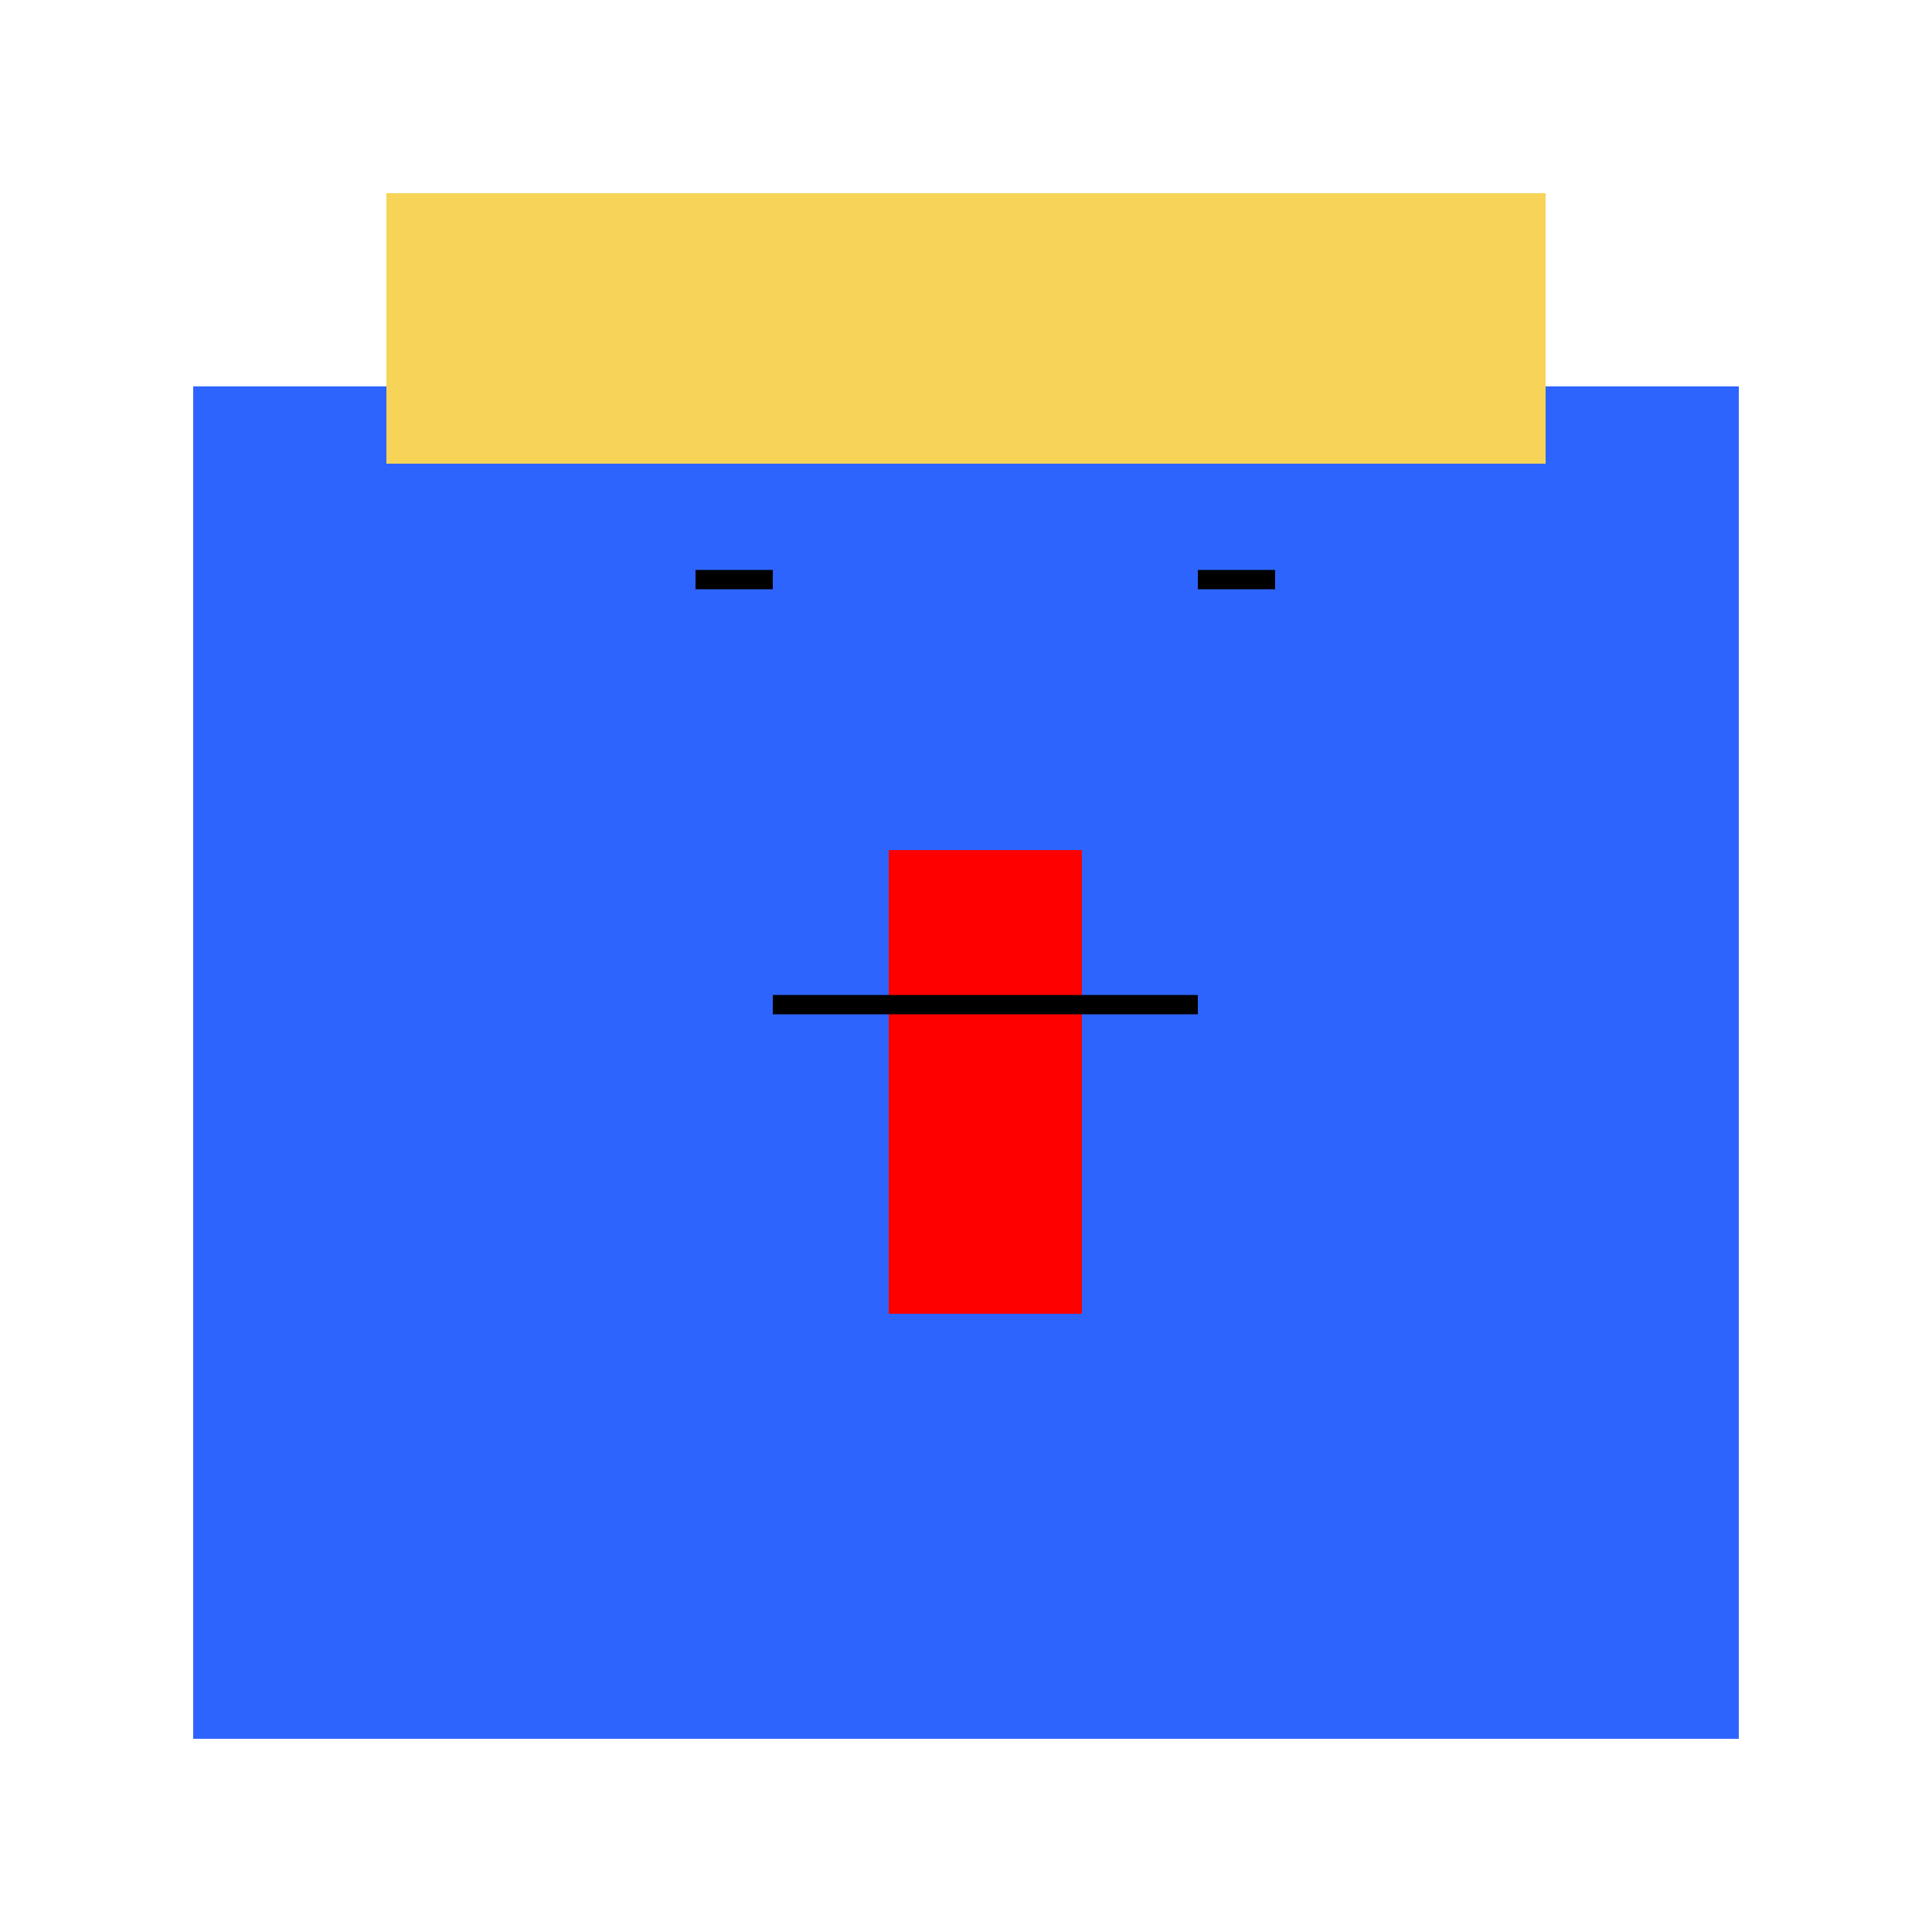
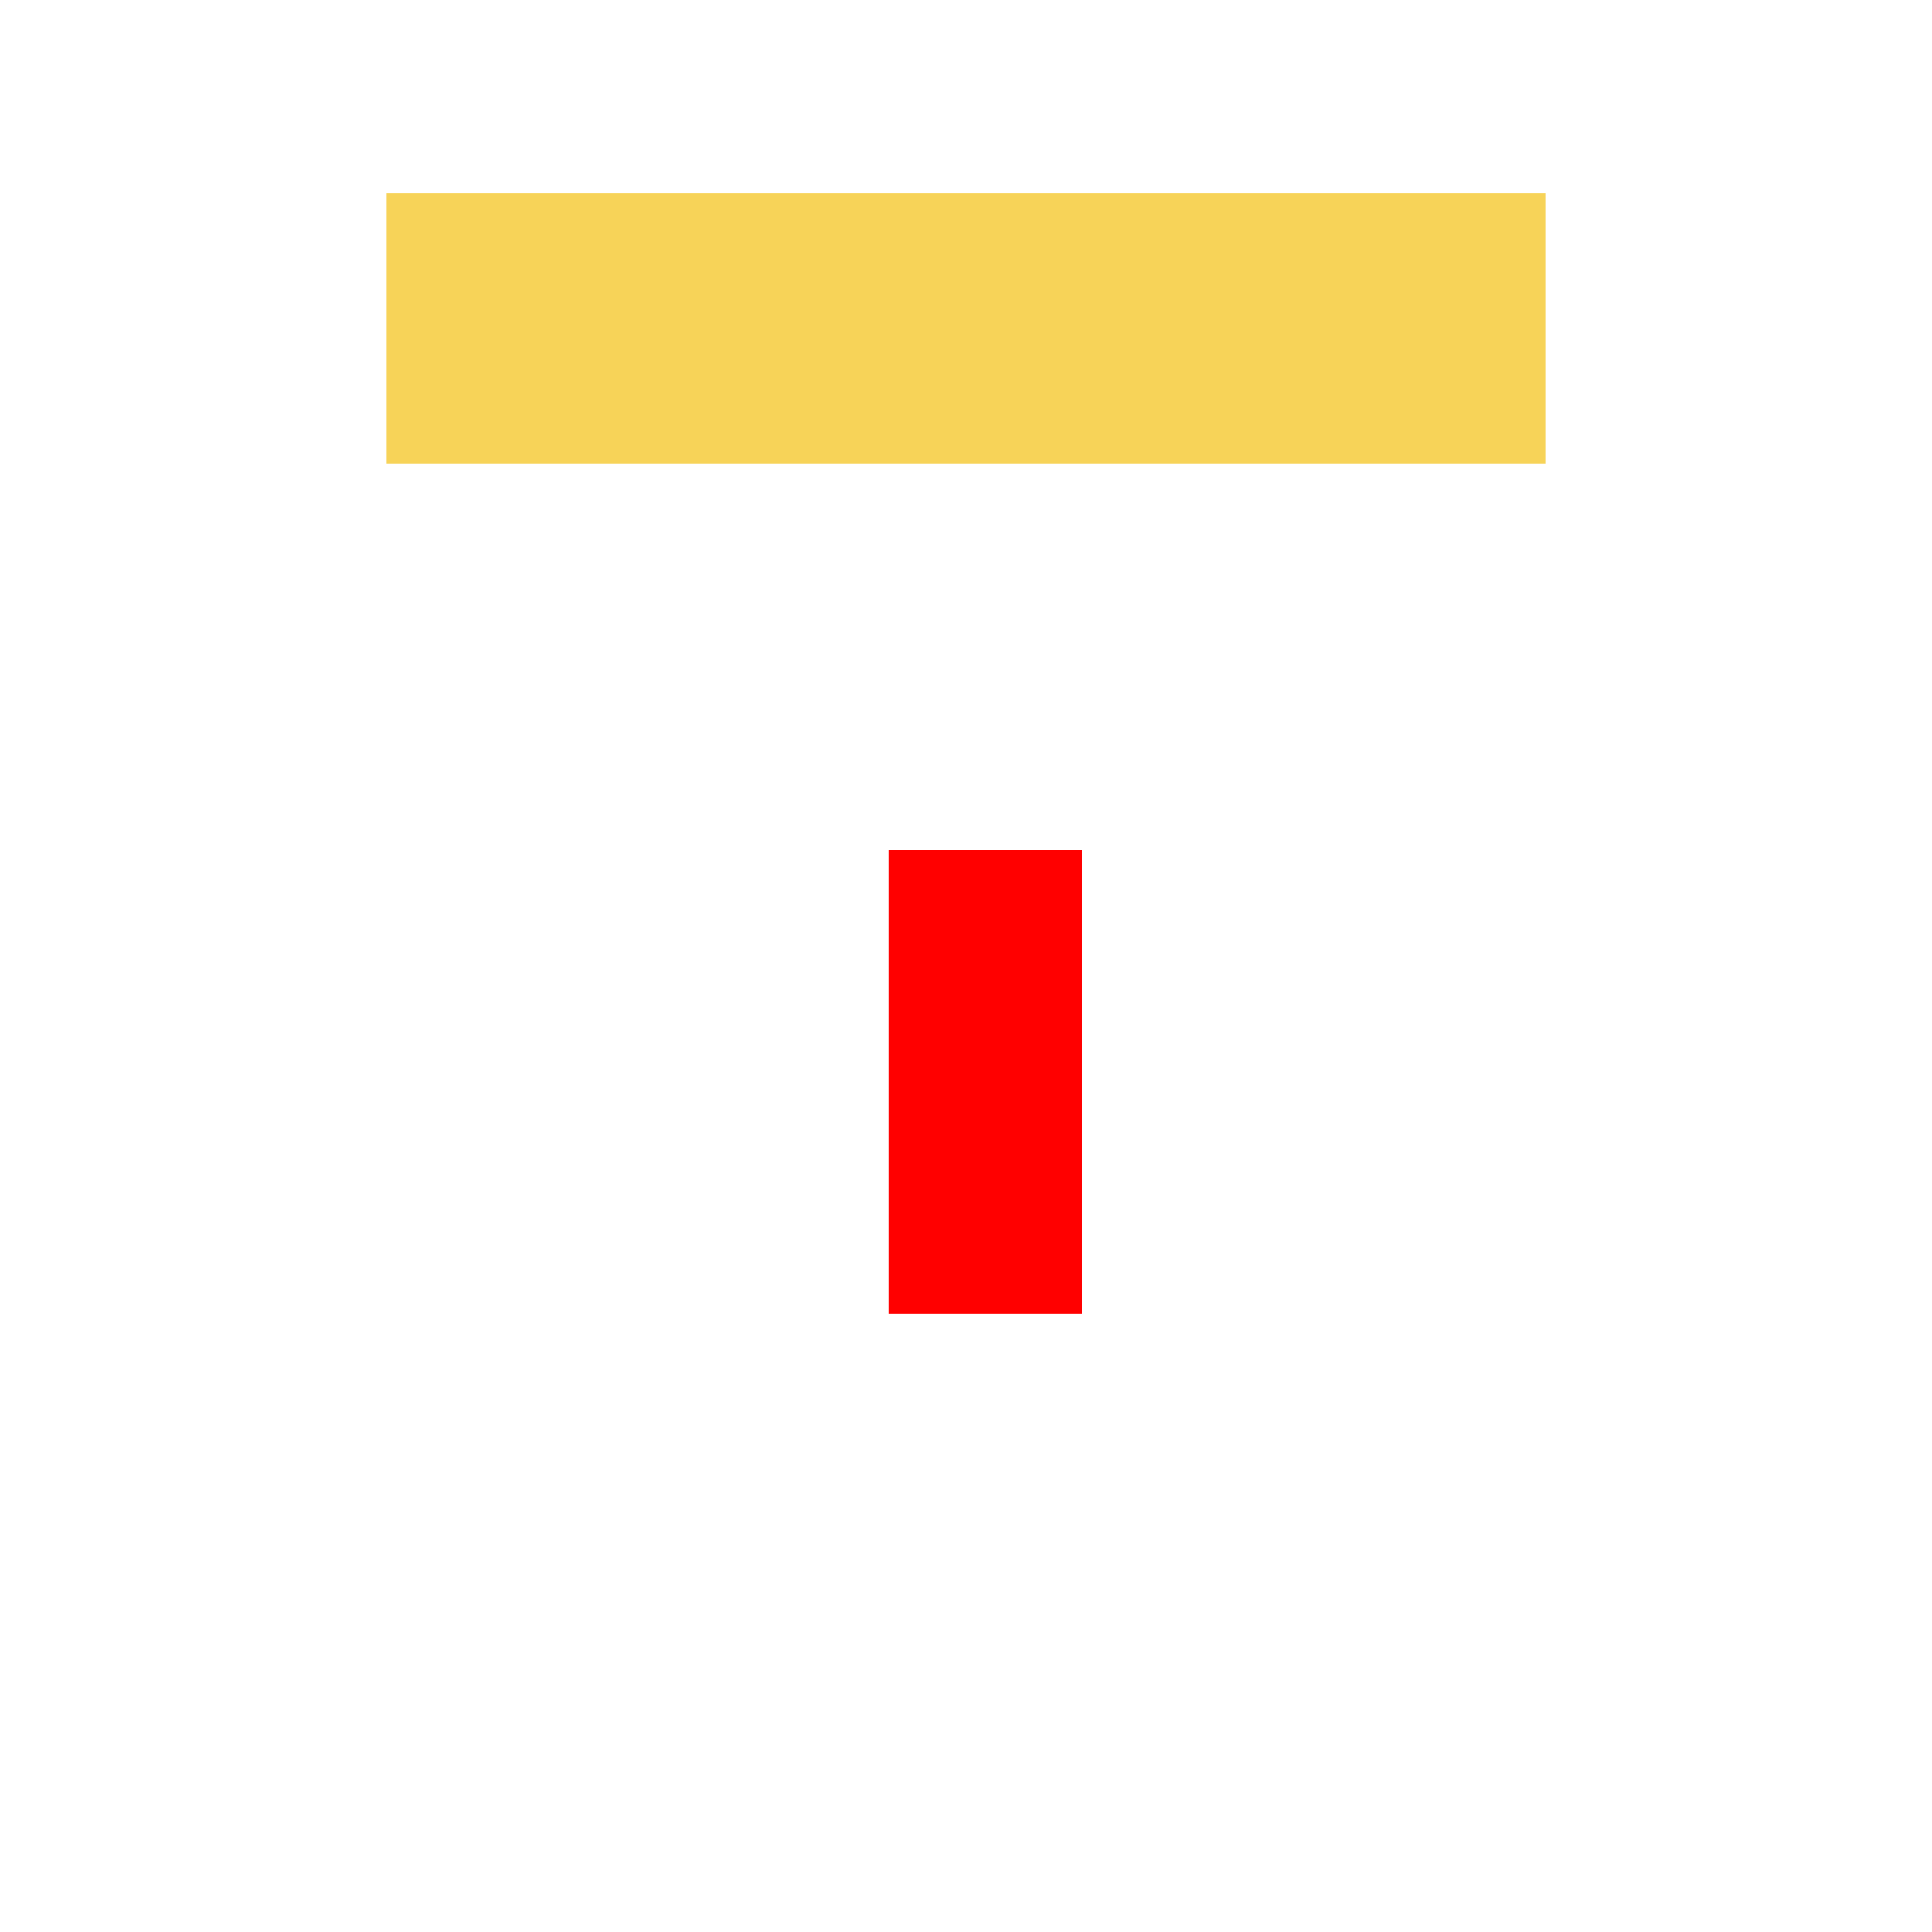
<svg xmlns="http://www.w3.org/2000/svg" width="500" height="500">
  <defs />
  <g>
    <rect fill="#FFFFFF" stroke="none" x="0" y="0" width="512" height="512" />
-     <rect fill="#2E64FE" stroke="none" x="50" y="100" width="400" height="350" />
    <rect fill="#F7D358" stroke="none" x="100" y="50" width="300" height="70" />
    <rect fill="#FF0000" stroke="none" x="230" y="220" width="50" height="120" />
-     <path fill="none" stroke="#000000" paint-order="fill stroke markers" d=" M 180 150 L 200 150 M 310 150 L 330 150" stroke-miterlimit="10" stroke-width="5" stroke-dasharray="" />
-     <path fill="none" stroke="#000000" paint-order="fill stroke markers" d=" M 200 260 L 310 260" stroke-miterlimit="10" stroke-width="5" stroke-dasharray="" />
  </g>
</svg>